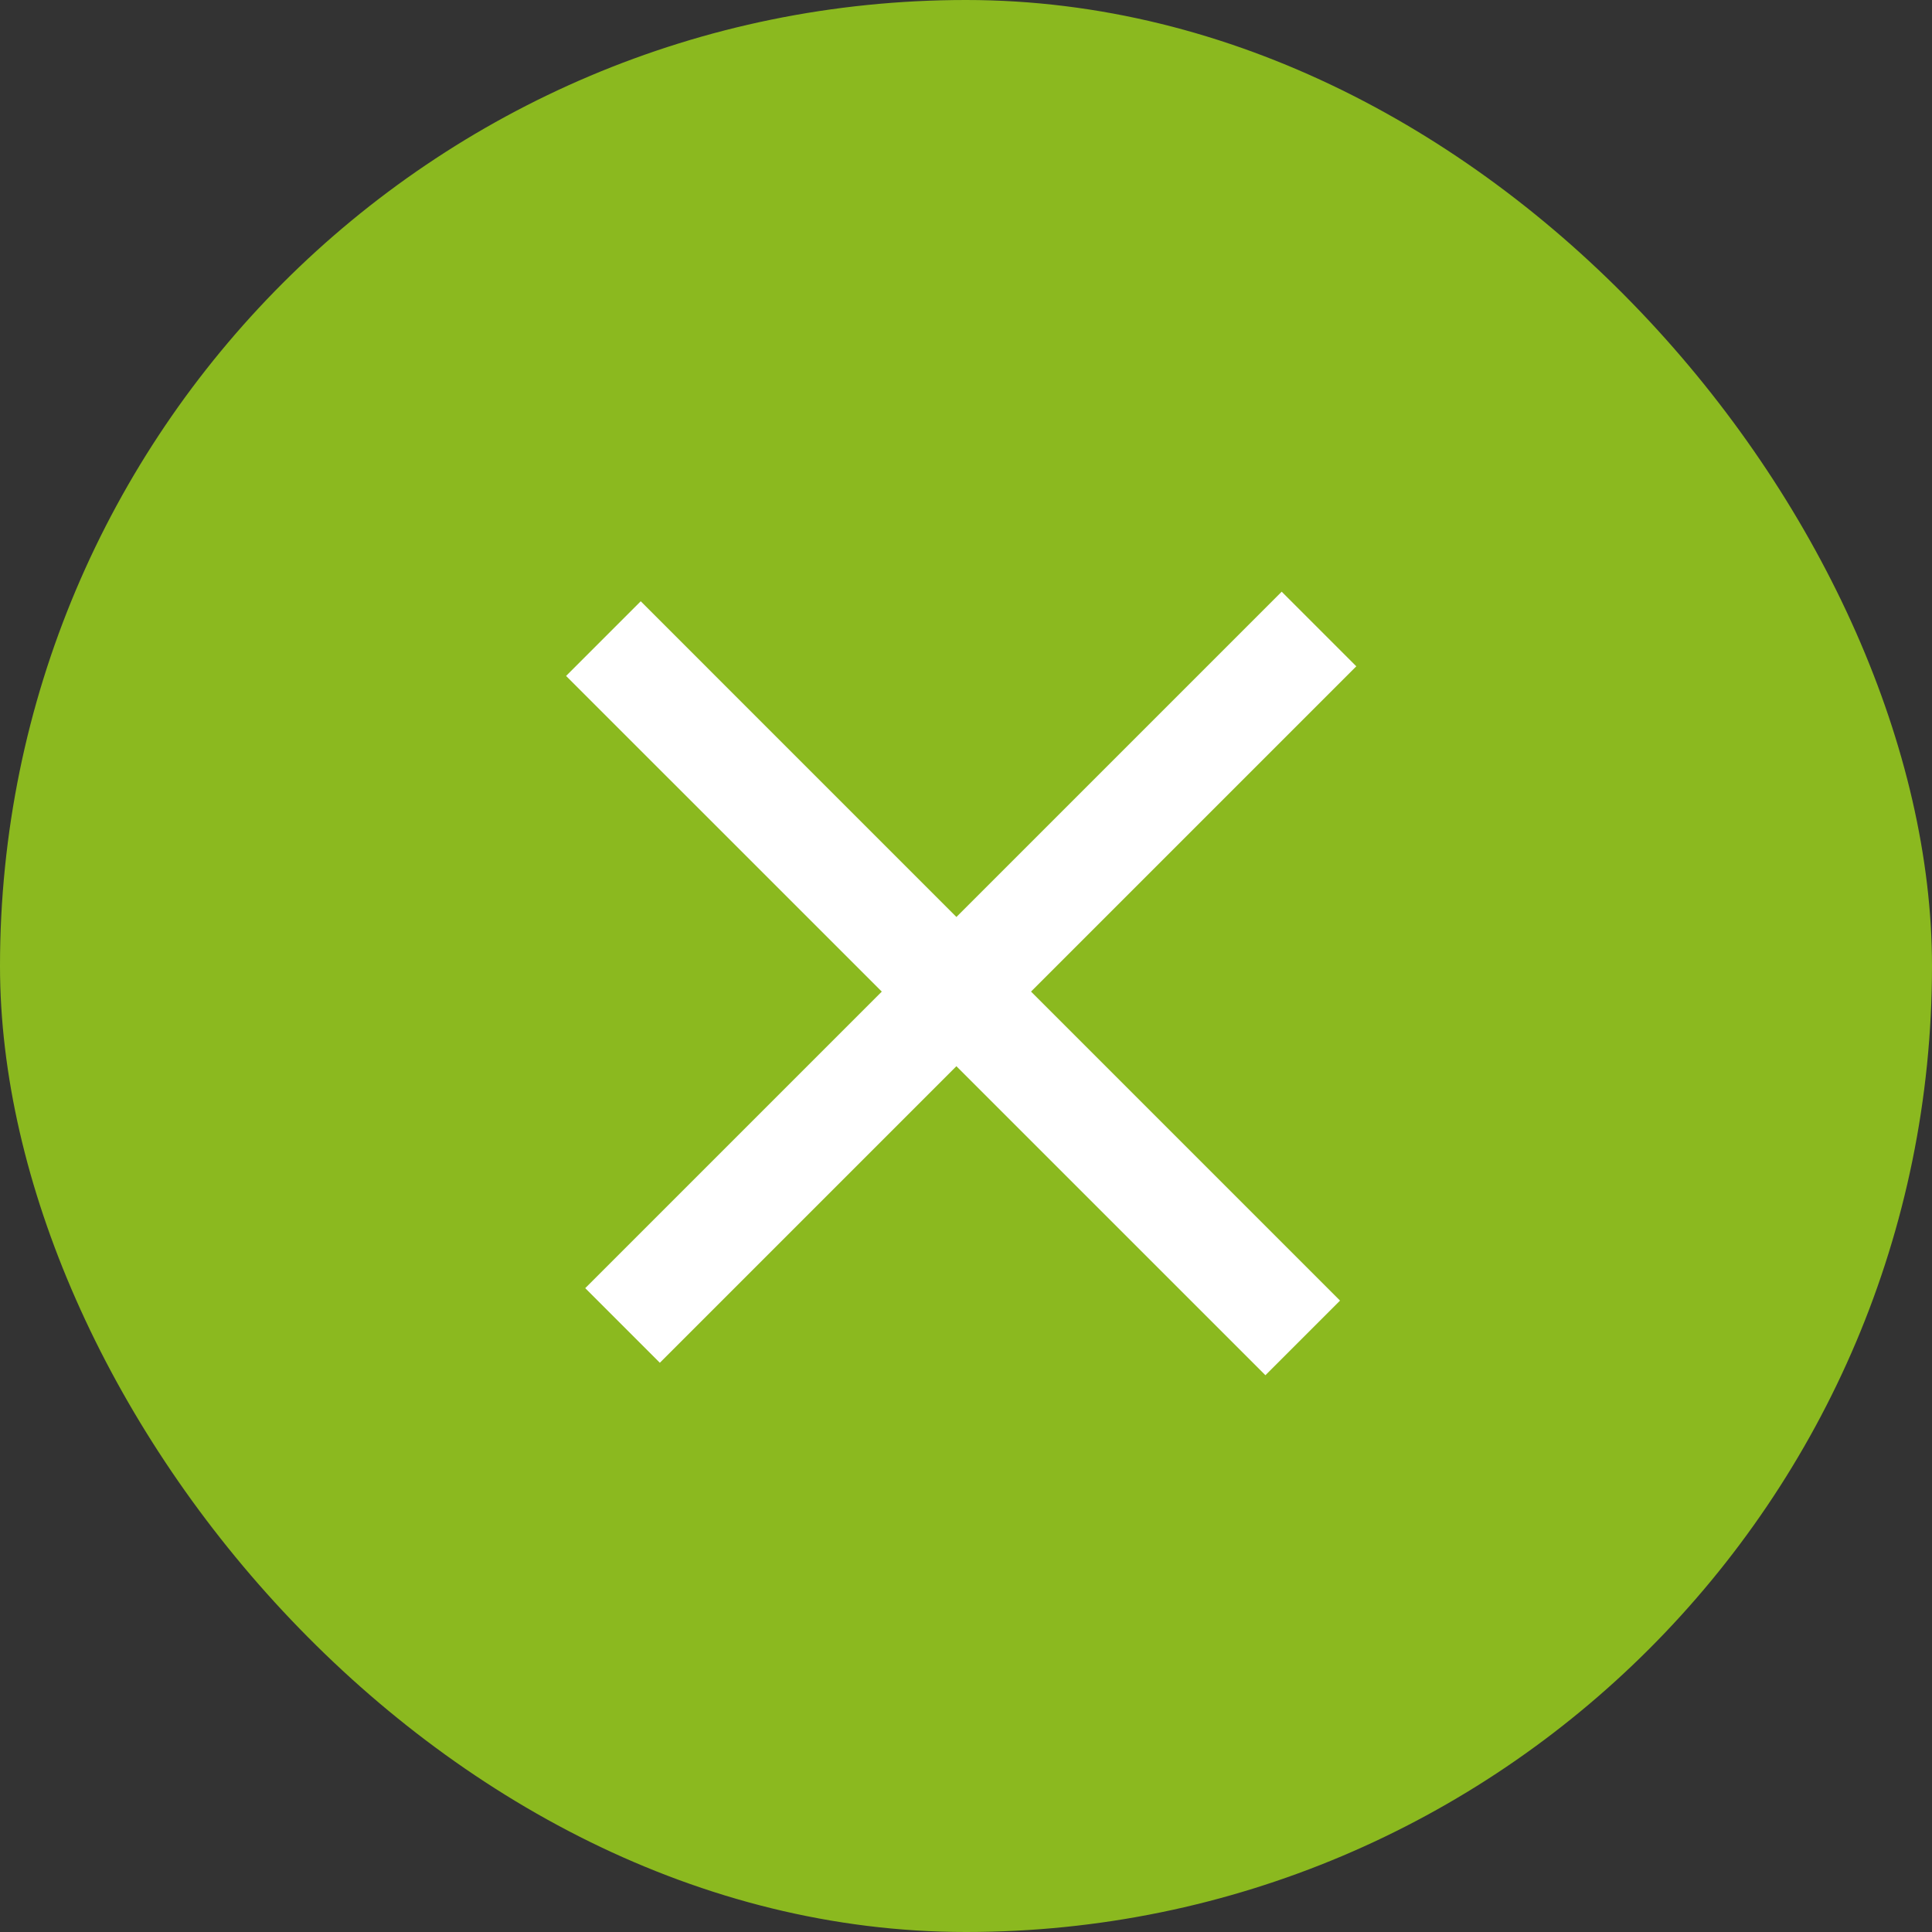
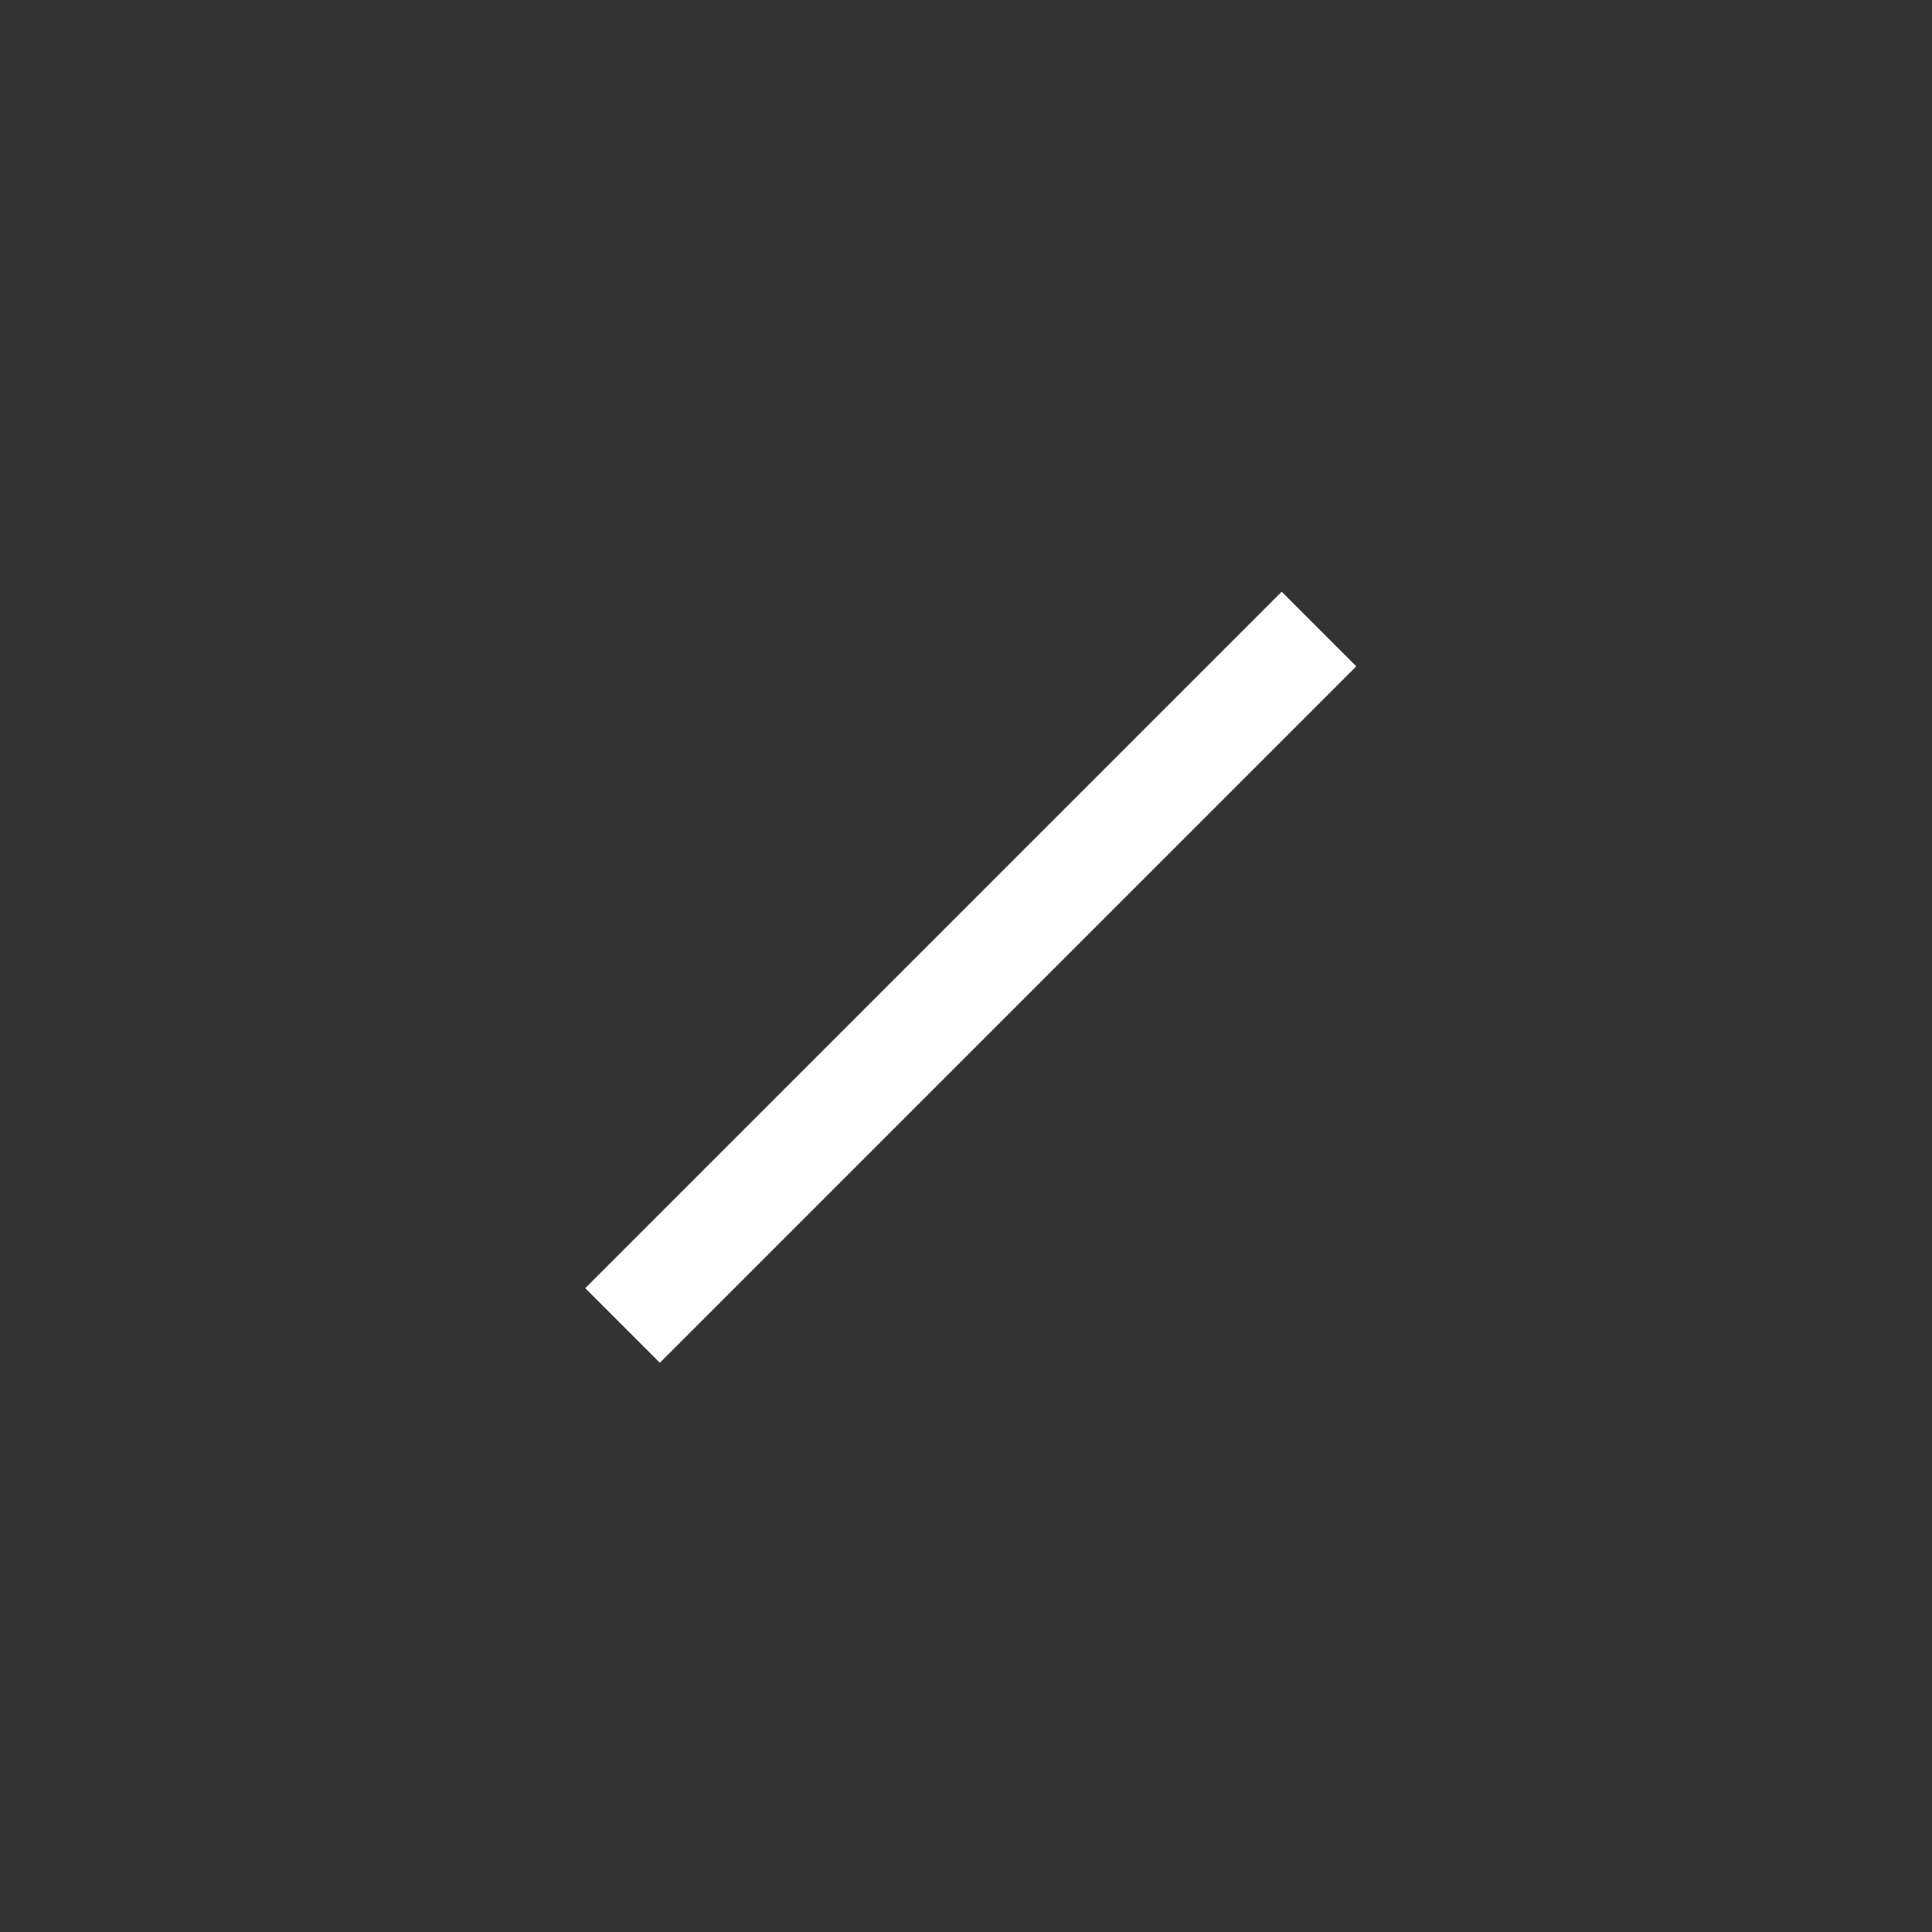
<svg xmlns="http://www.w3.org/2000/svg" width="42" height="42" viewBox="0 0 42 42" fill="none">
  <rect x="0" y="0" width="42" height="42" fill="#333333" stroke="none" />
-   <rect width="42" height="42" rx="21" fill="#8BB91F" />
  <rect x="29.485" y="14.485" width="21.412" height="2.294" transform="rotate(135 29.485 14.485)" fill="white" />
-   <path d="M13.929 13.071L29.131 28.274L27.509 29.896L12.306 14.694L13.929 13.071Z" fill="white" />
</svg>